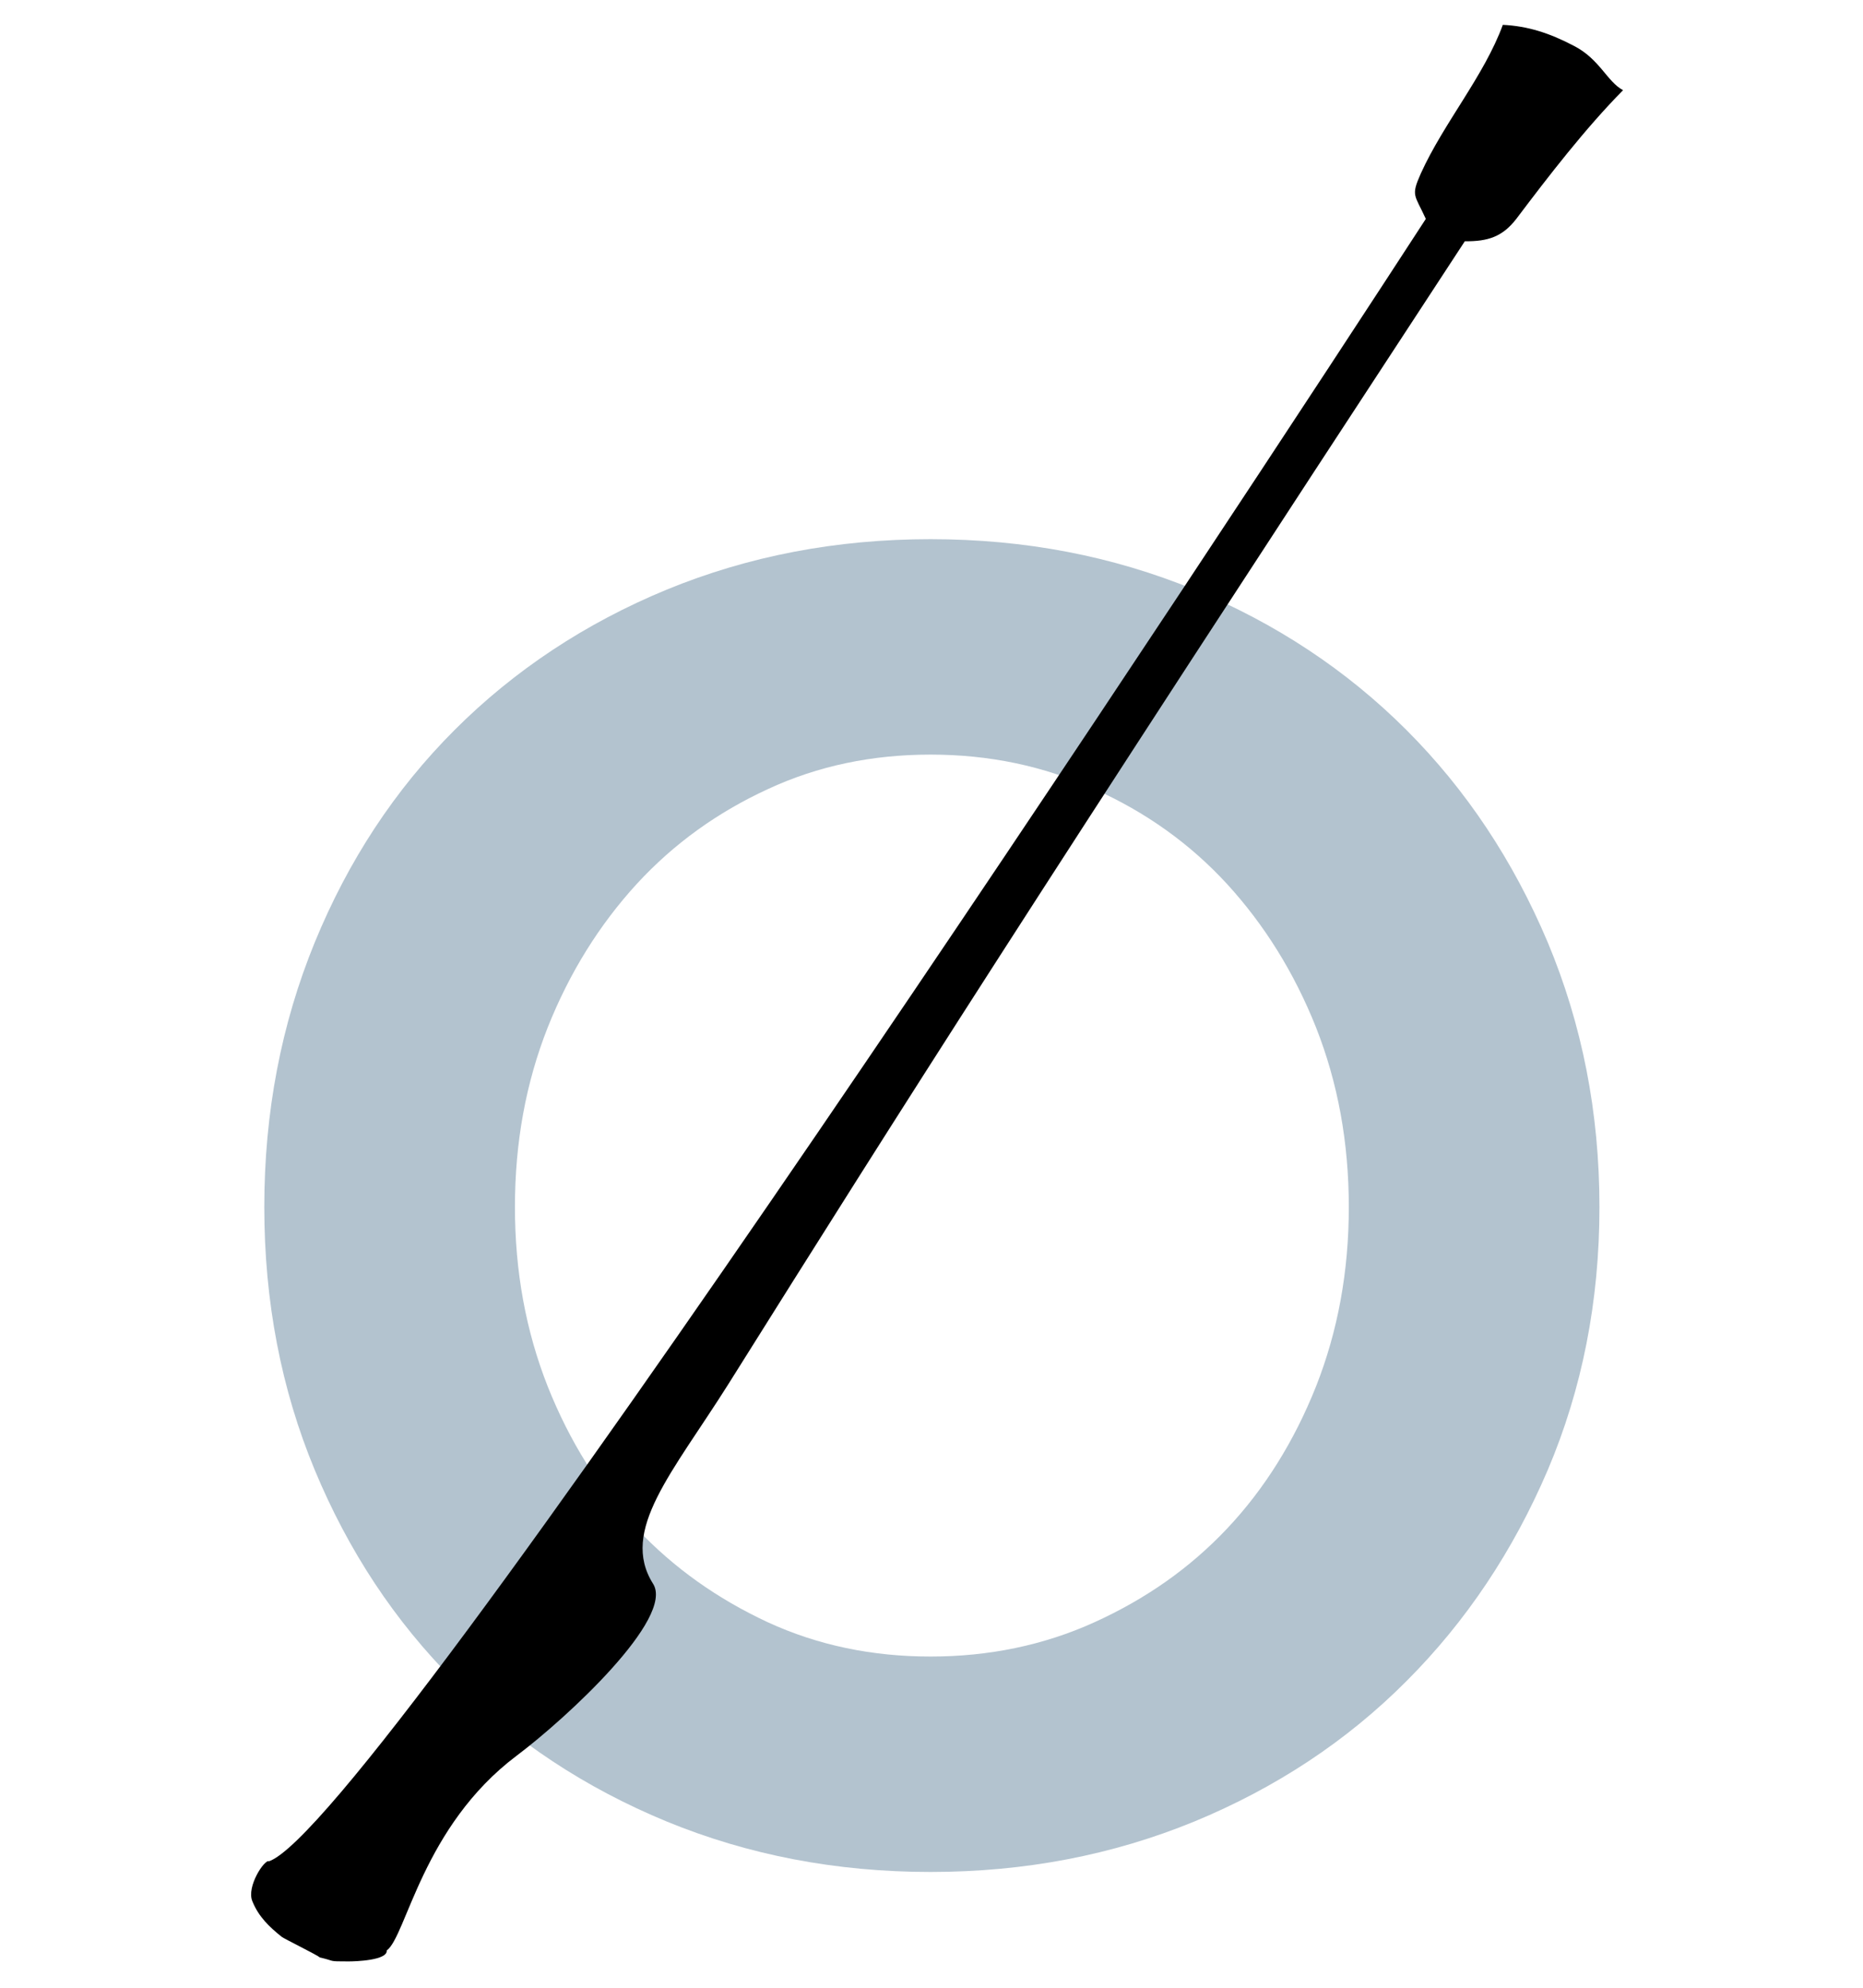
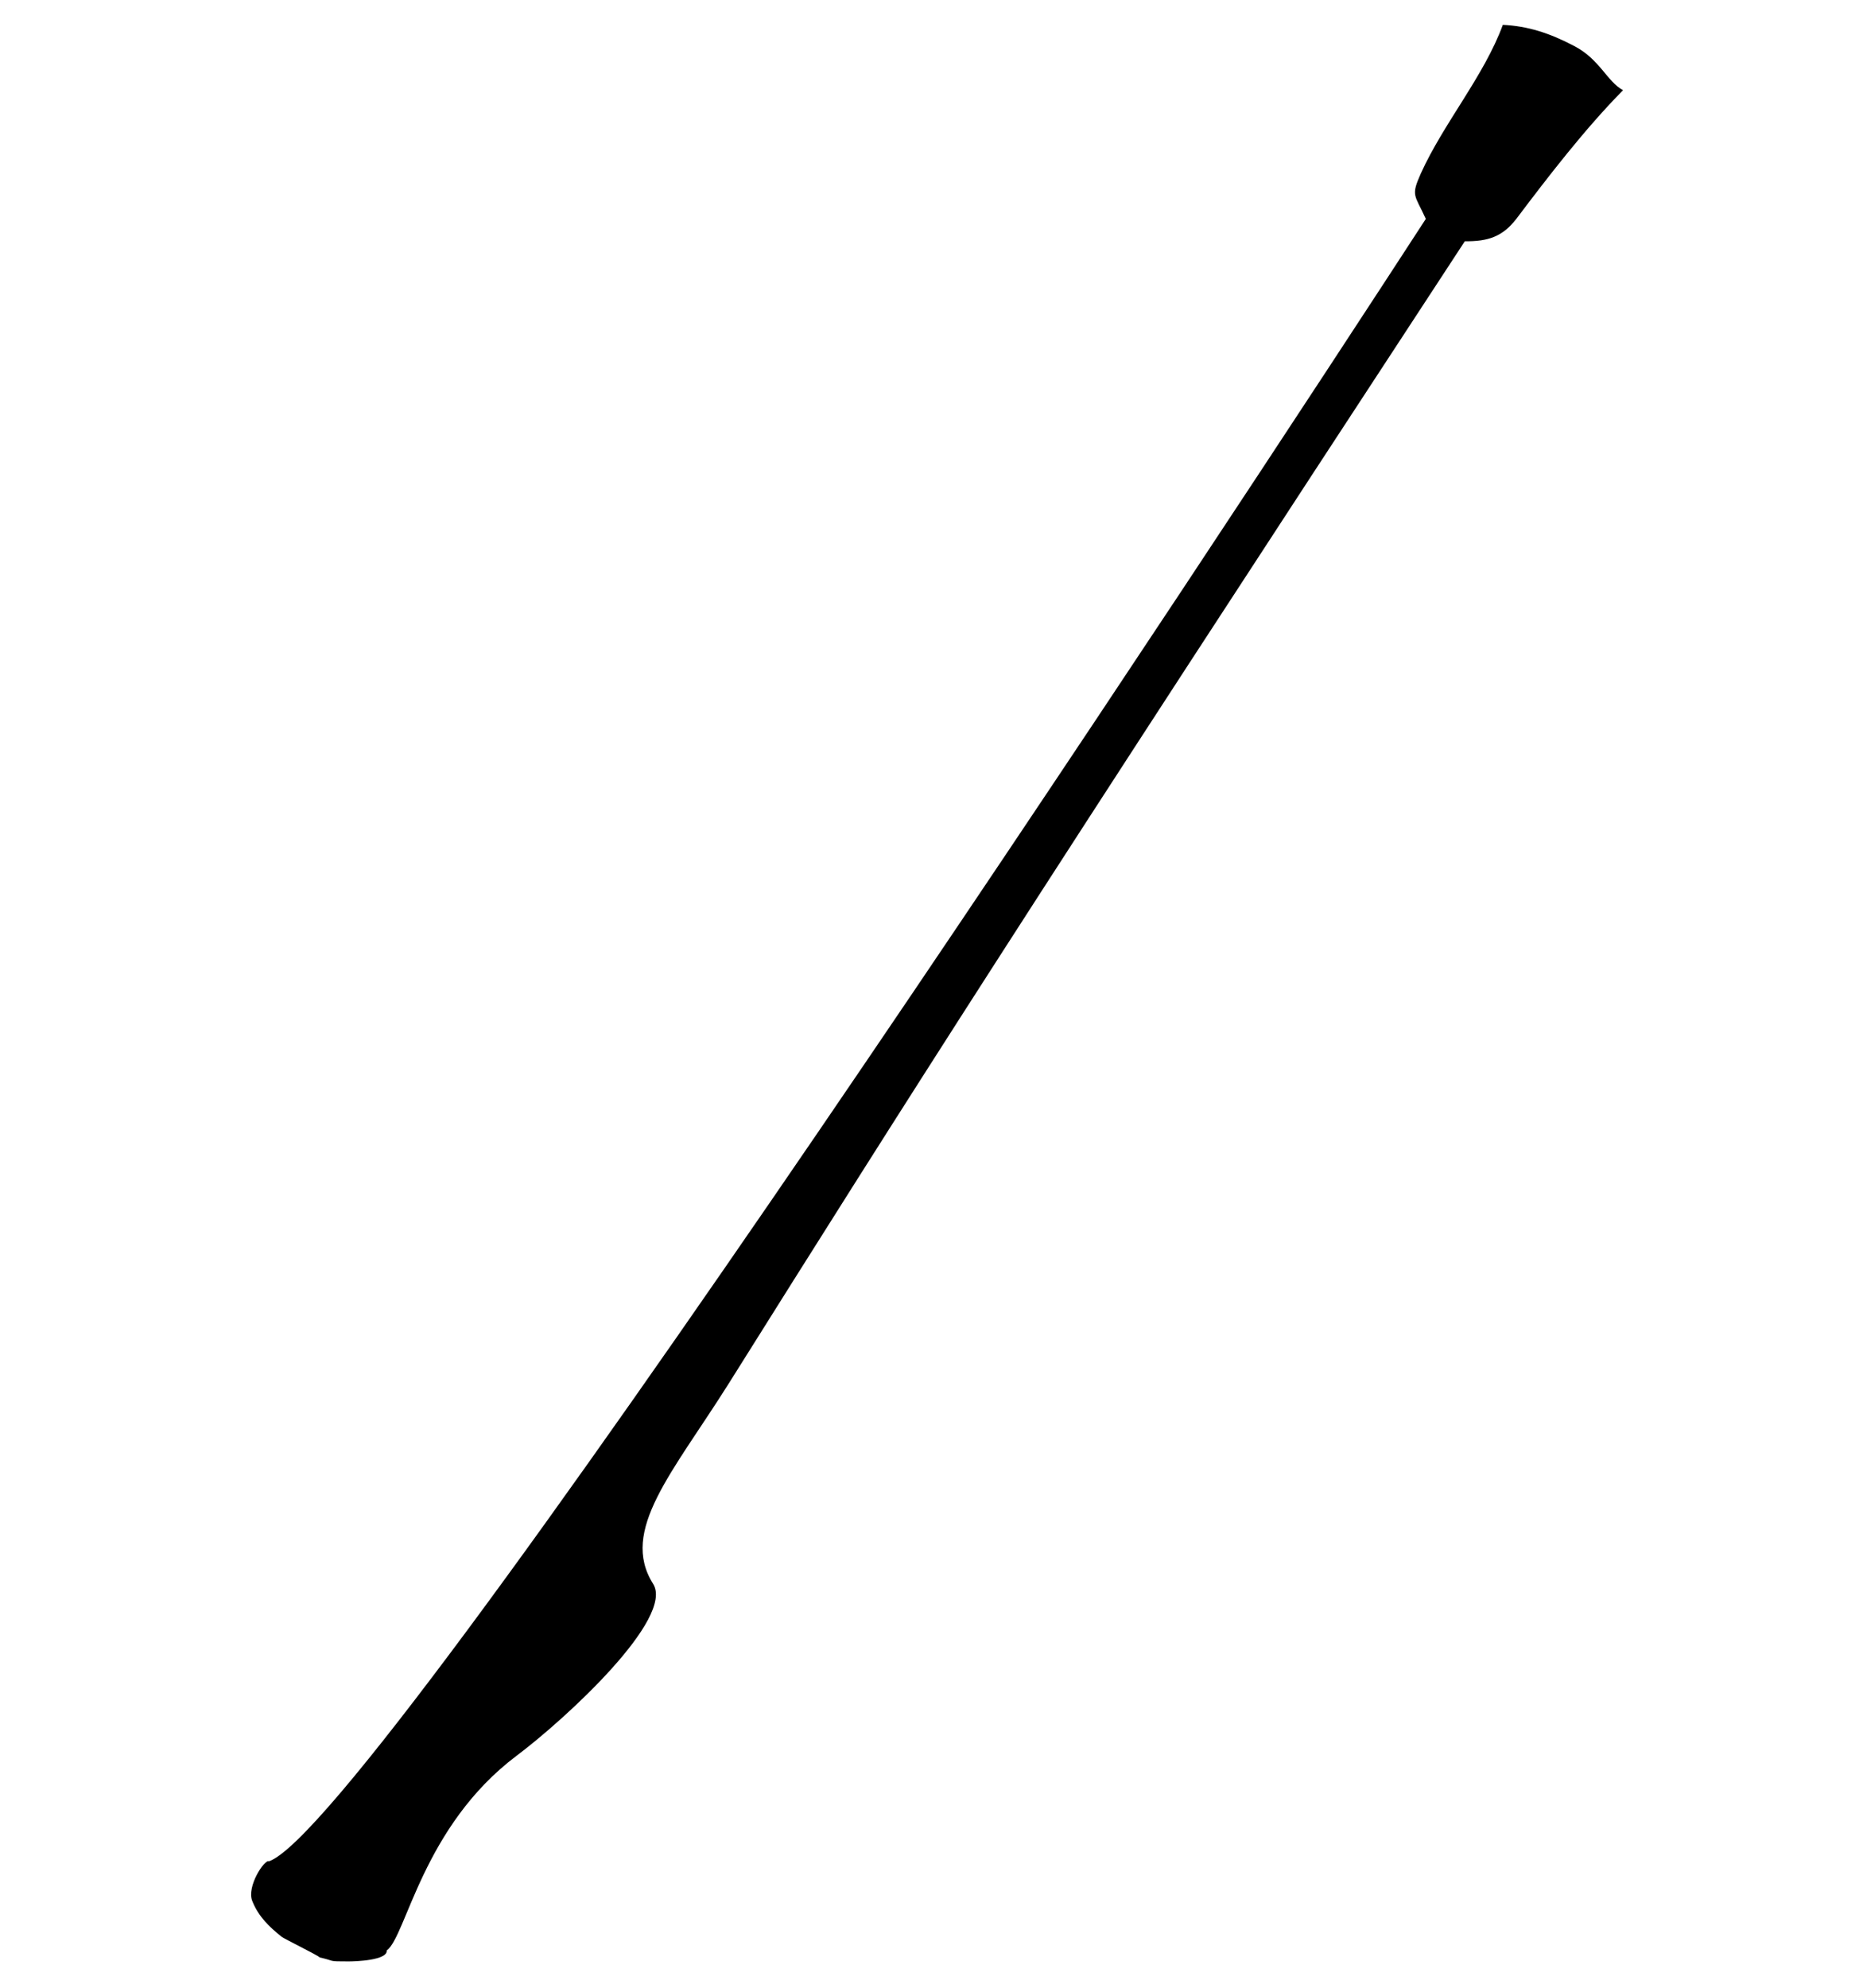
<svg xmlns="http://www.w3.org/2000/svg" xml:space="preserve" width="75mm" height="80mm" version="1.0" shape-rendering="geometricPrecision" text-rendering="geometricPrecision" image-rendering="optimizeQuality" fill-rule="evenodd" clip-rule="evenodd" viewBox="0 0 7500 8000">
  <g id="Layer_x0020_1">
-     <path fill="#B3C3CF" fill-rule="nonzero" d="M2073 4858c0,259 44,499 132,722 88,221 208,413 358,572 150,159 326,283 528,377 202,93 421,138 655,138 234,0 455,-45 660,-138 207,-94 384,-218 534,-377 150,-159 270,-351 358,-572 88,-223 132,-463 132,-722 0,-260 -44,-500 -132,-723 -88,-221 -208,-413 -358,-577 -150,-163 -327,-289 -534,-382 -205,-94 -426,-139 -660,-139 -234,0 -453,45 -655,139 -202,93 -378,219 -528,382 -150,164 -270,356 -358,577 -88,223 -132,463 -132,723zm-1009 0c0,-381 68,-735 203,-1065 135,-329 322,-614 563,-855 241,-241 527,-430 854,-565 329,-135 682,-203 1062,-203 380,0 733,68 1062,203 327,135 613,324 854,565 241,241 430,526 569,855 138,330 208,684 208,1065 0,380 -70,733 -208,1058 -139,325 -328,609 -569,850 -241,242 -527,430 -854,565 -329,135 -682,203 -1062,203 -380,0 -733,-68 -1062,-203 -327,-135 -613,-323 -854,-565 -241,-241 -428,-525 -563,-850 -135,-325 -203,-678 -203,-1058z" />
    <path fill="black" d="M5897 971c-1764,2693 -2241,3446 -2965,4600 -225,357 -438,589 -303,803 88,138 -348,541 -549,692 -379,285 -444,726 -523,784 3,40 -126,44 -154,44 -88,0 -49,-1 -116,-16 -2,-6 -145,-76 -153,-83 -50,-40 -93,-81 -118,-143 -25,-59 50,-171 67,-161 422,-147 3911,-5462 4657,-6610 -45,-99 -61,-91 -20,-183 92,-203 255,-393 330,-598 101,5 188,33 287,85 103,53 133,144 197,178 -152,154 -300,346 -429,517 -56,73 -115,92 -208,91z" />
  </g>
</svg>